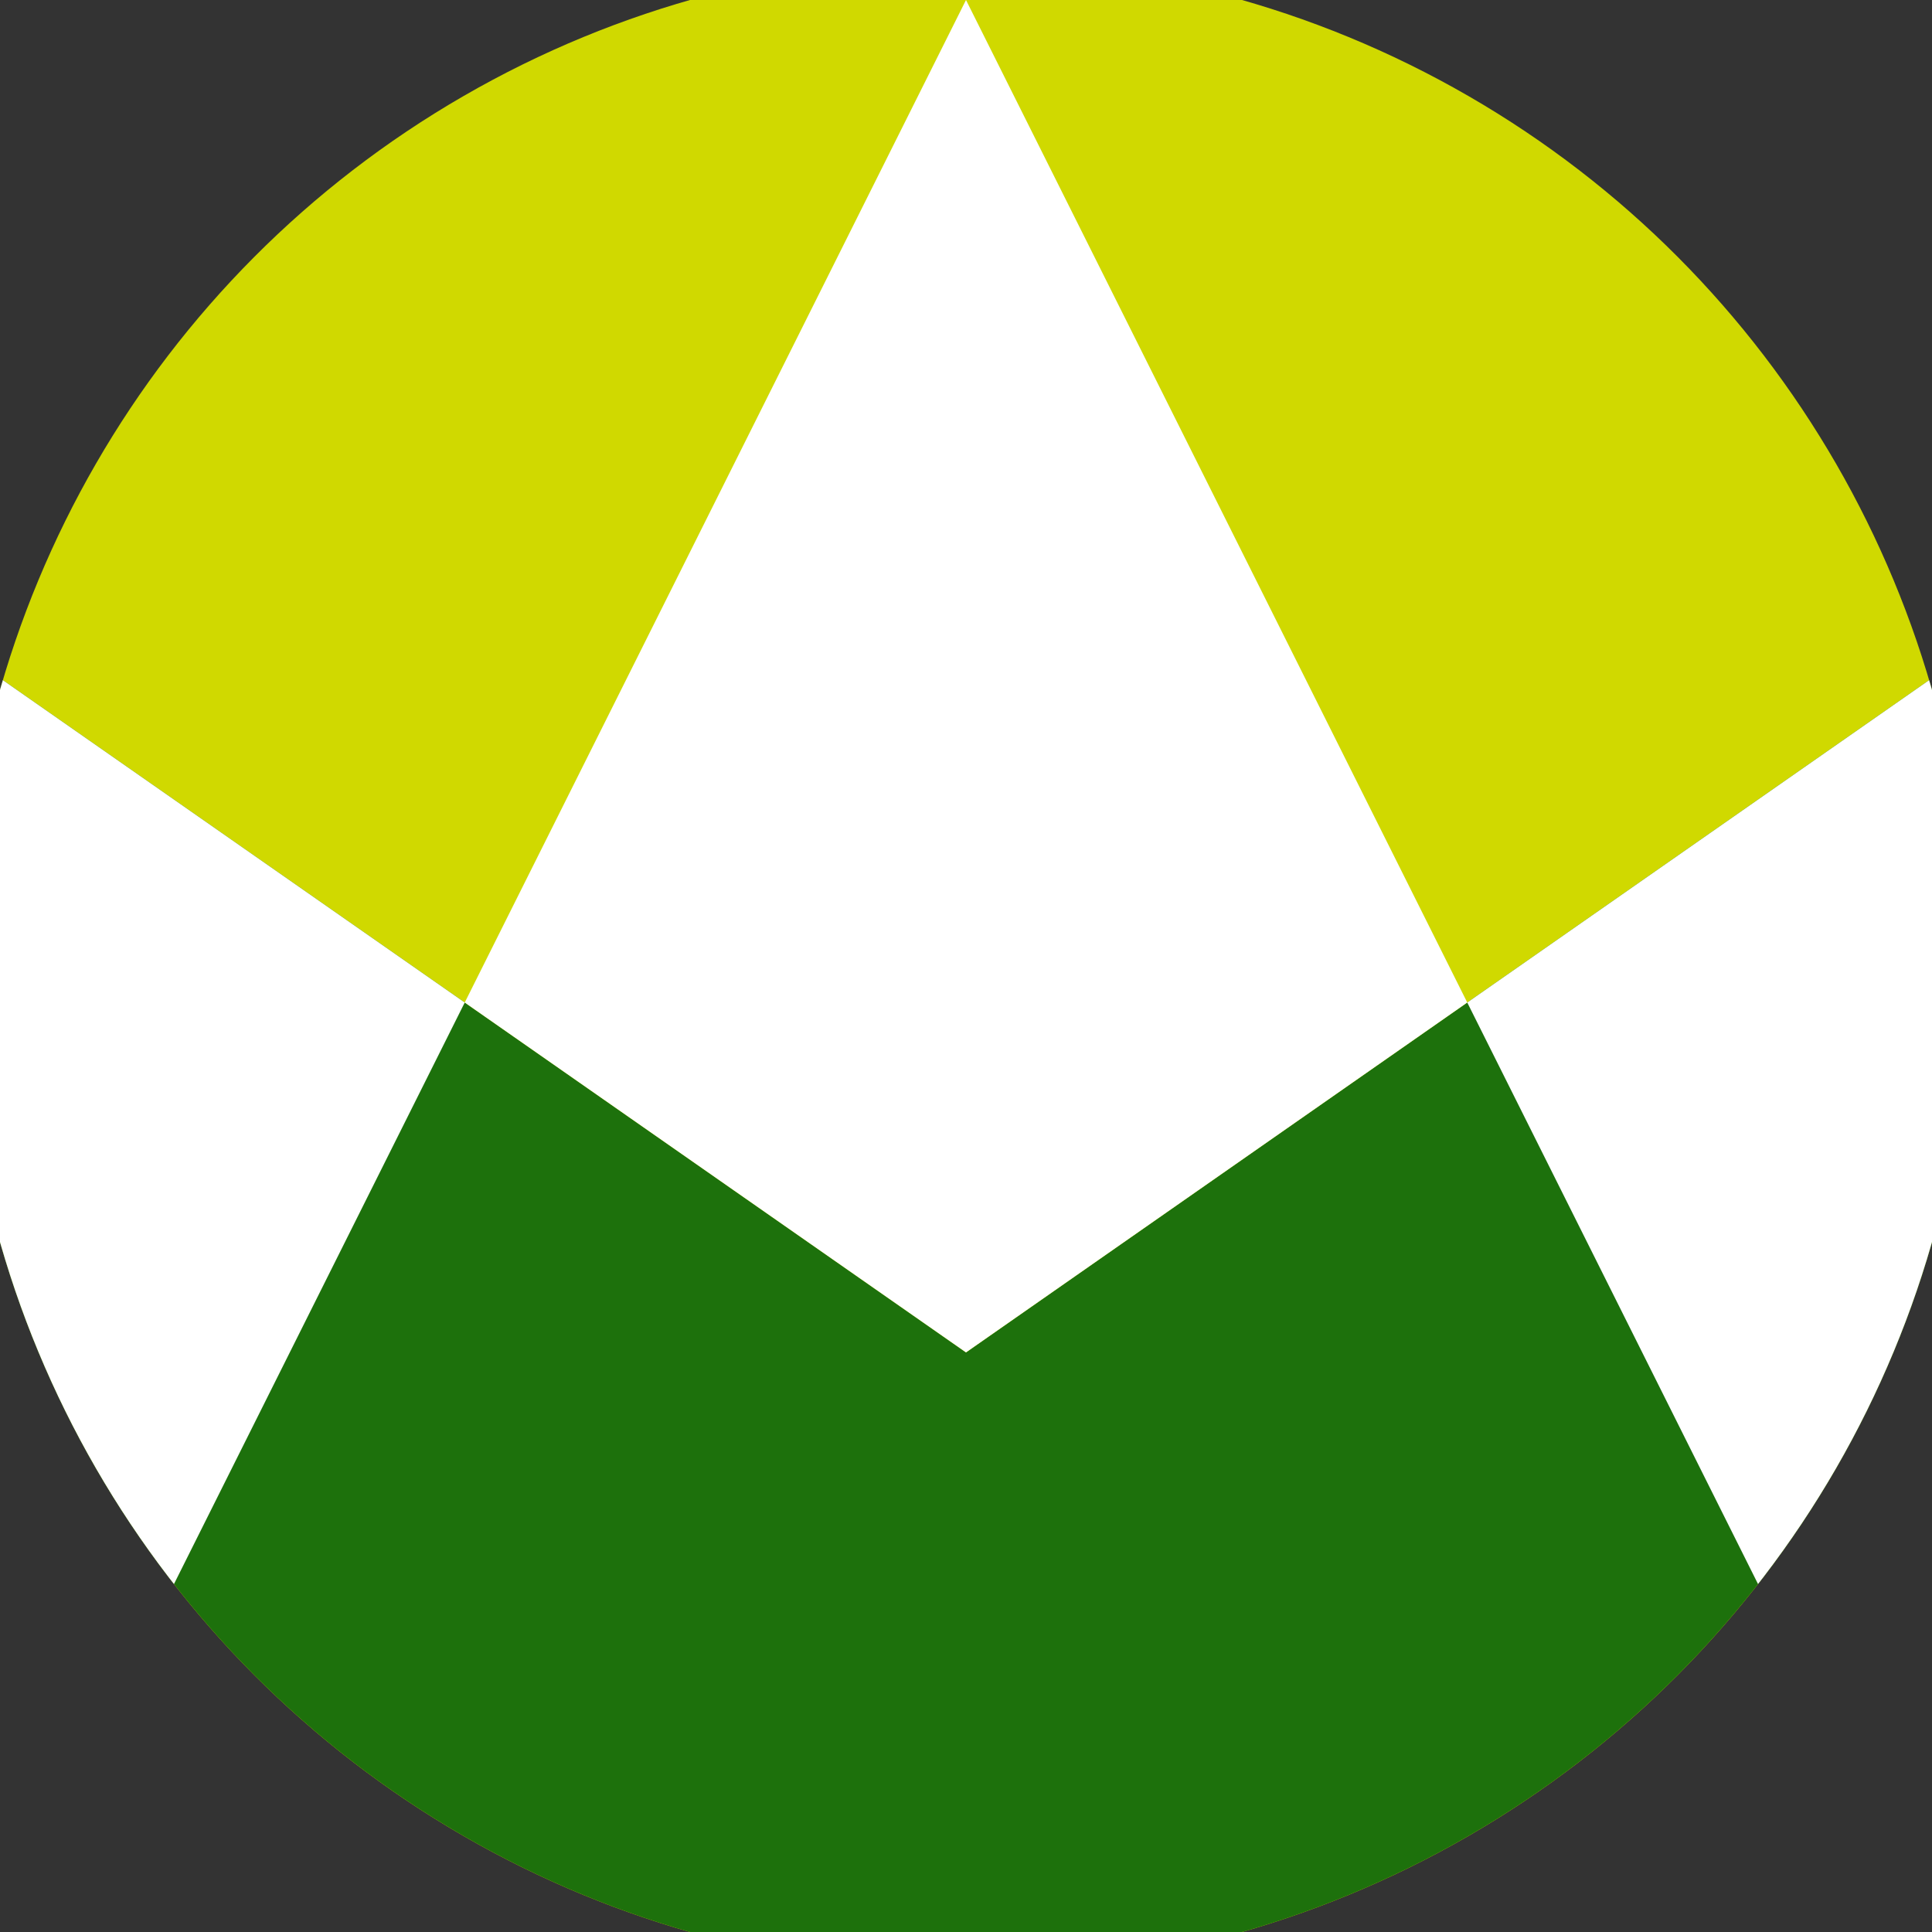
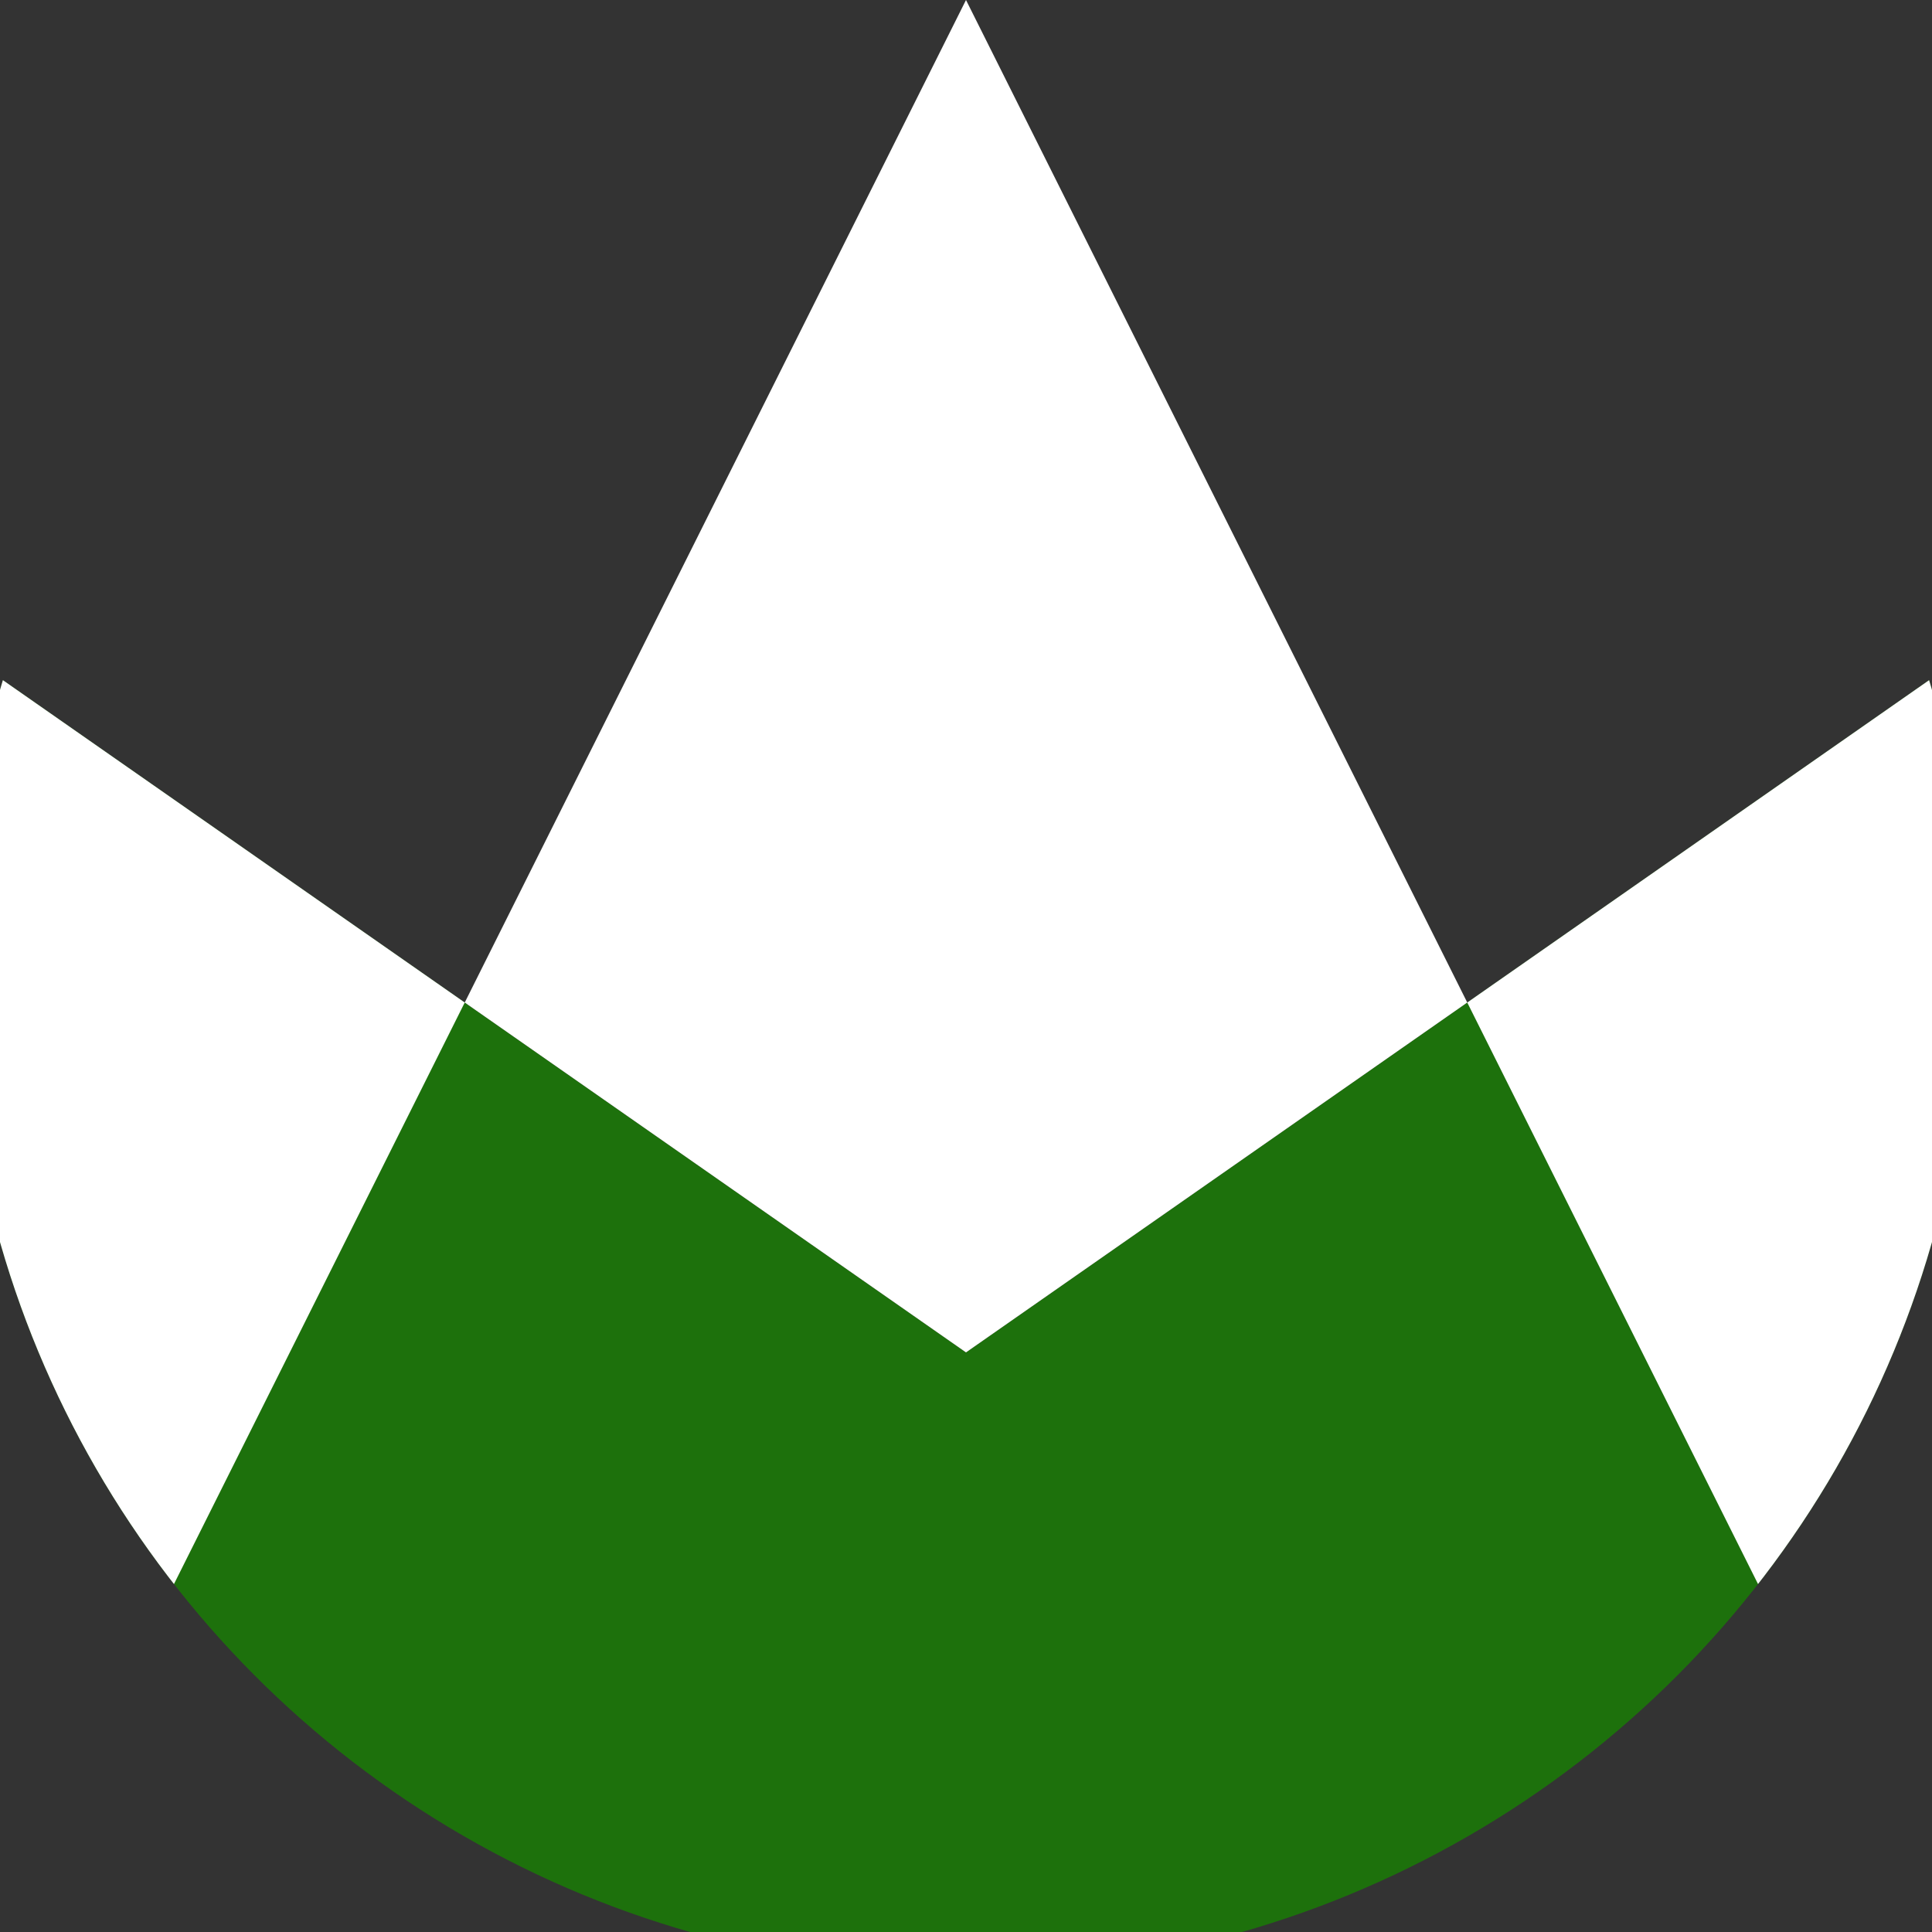
<svg xmlns="http://www.w3.org/2000/svg" width="128" height="128" viewBox="0 0 100 100" shape-rendering="geometricPrecision">
  <rect x="0" y="0" width="100" height="100" fill="#333333" stroke="none" />
  <defs>
    <clipPath id="clip">
      <circle cx="50" cy="50" r="52" />
    </clipPath>
  </defs>
  <g transform="rotate(0 50 50)">
-     <rect x="0" y="0" width="100" height="100" fill="#d0d900" clip-path="url(#clip)" />
    <path d="M 0 35.1 L 50 70 L 100 35.1 V 100 H 0 Z" fill="#1d710c" clip-path="url(#clip)" />
-     <path d="M 50 0 L 100 100 H 100 V 35.1 L 50 70 L 0 35.1 V 100 H 0 Z" fill="#ffffff" clip-path="url(#clip)" />
+     <path d="M 50 0 L 100 100 V 35.1 L 50 70 L 0 35.1 V 100 H 0 Z" fill="#ffffff" clip-path="url(#clip)" />
  </g>
</svg>